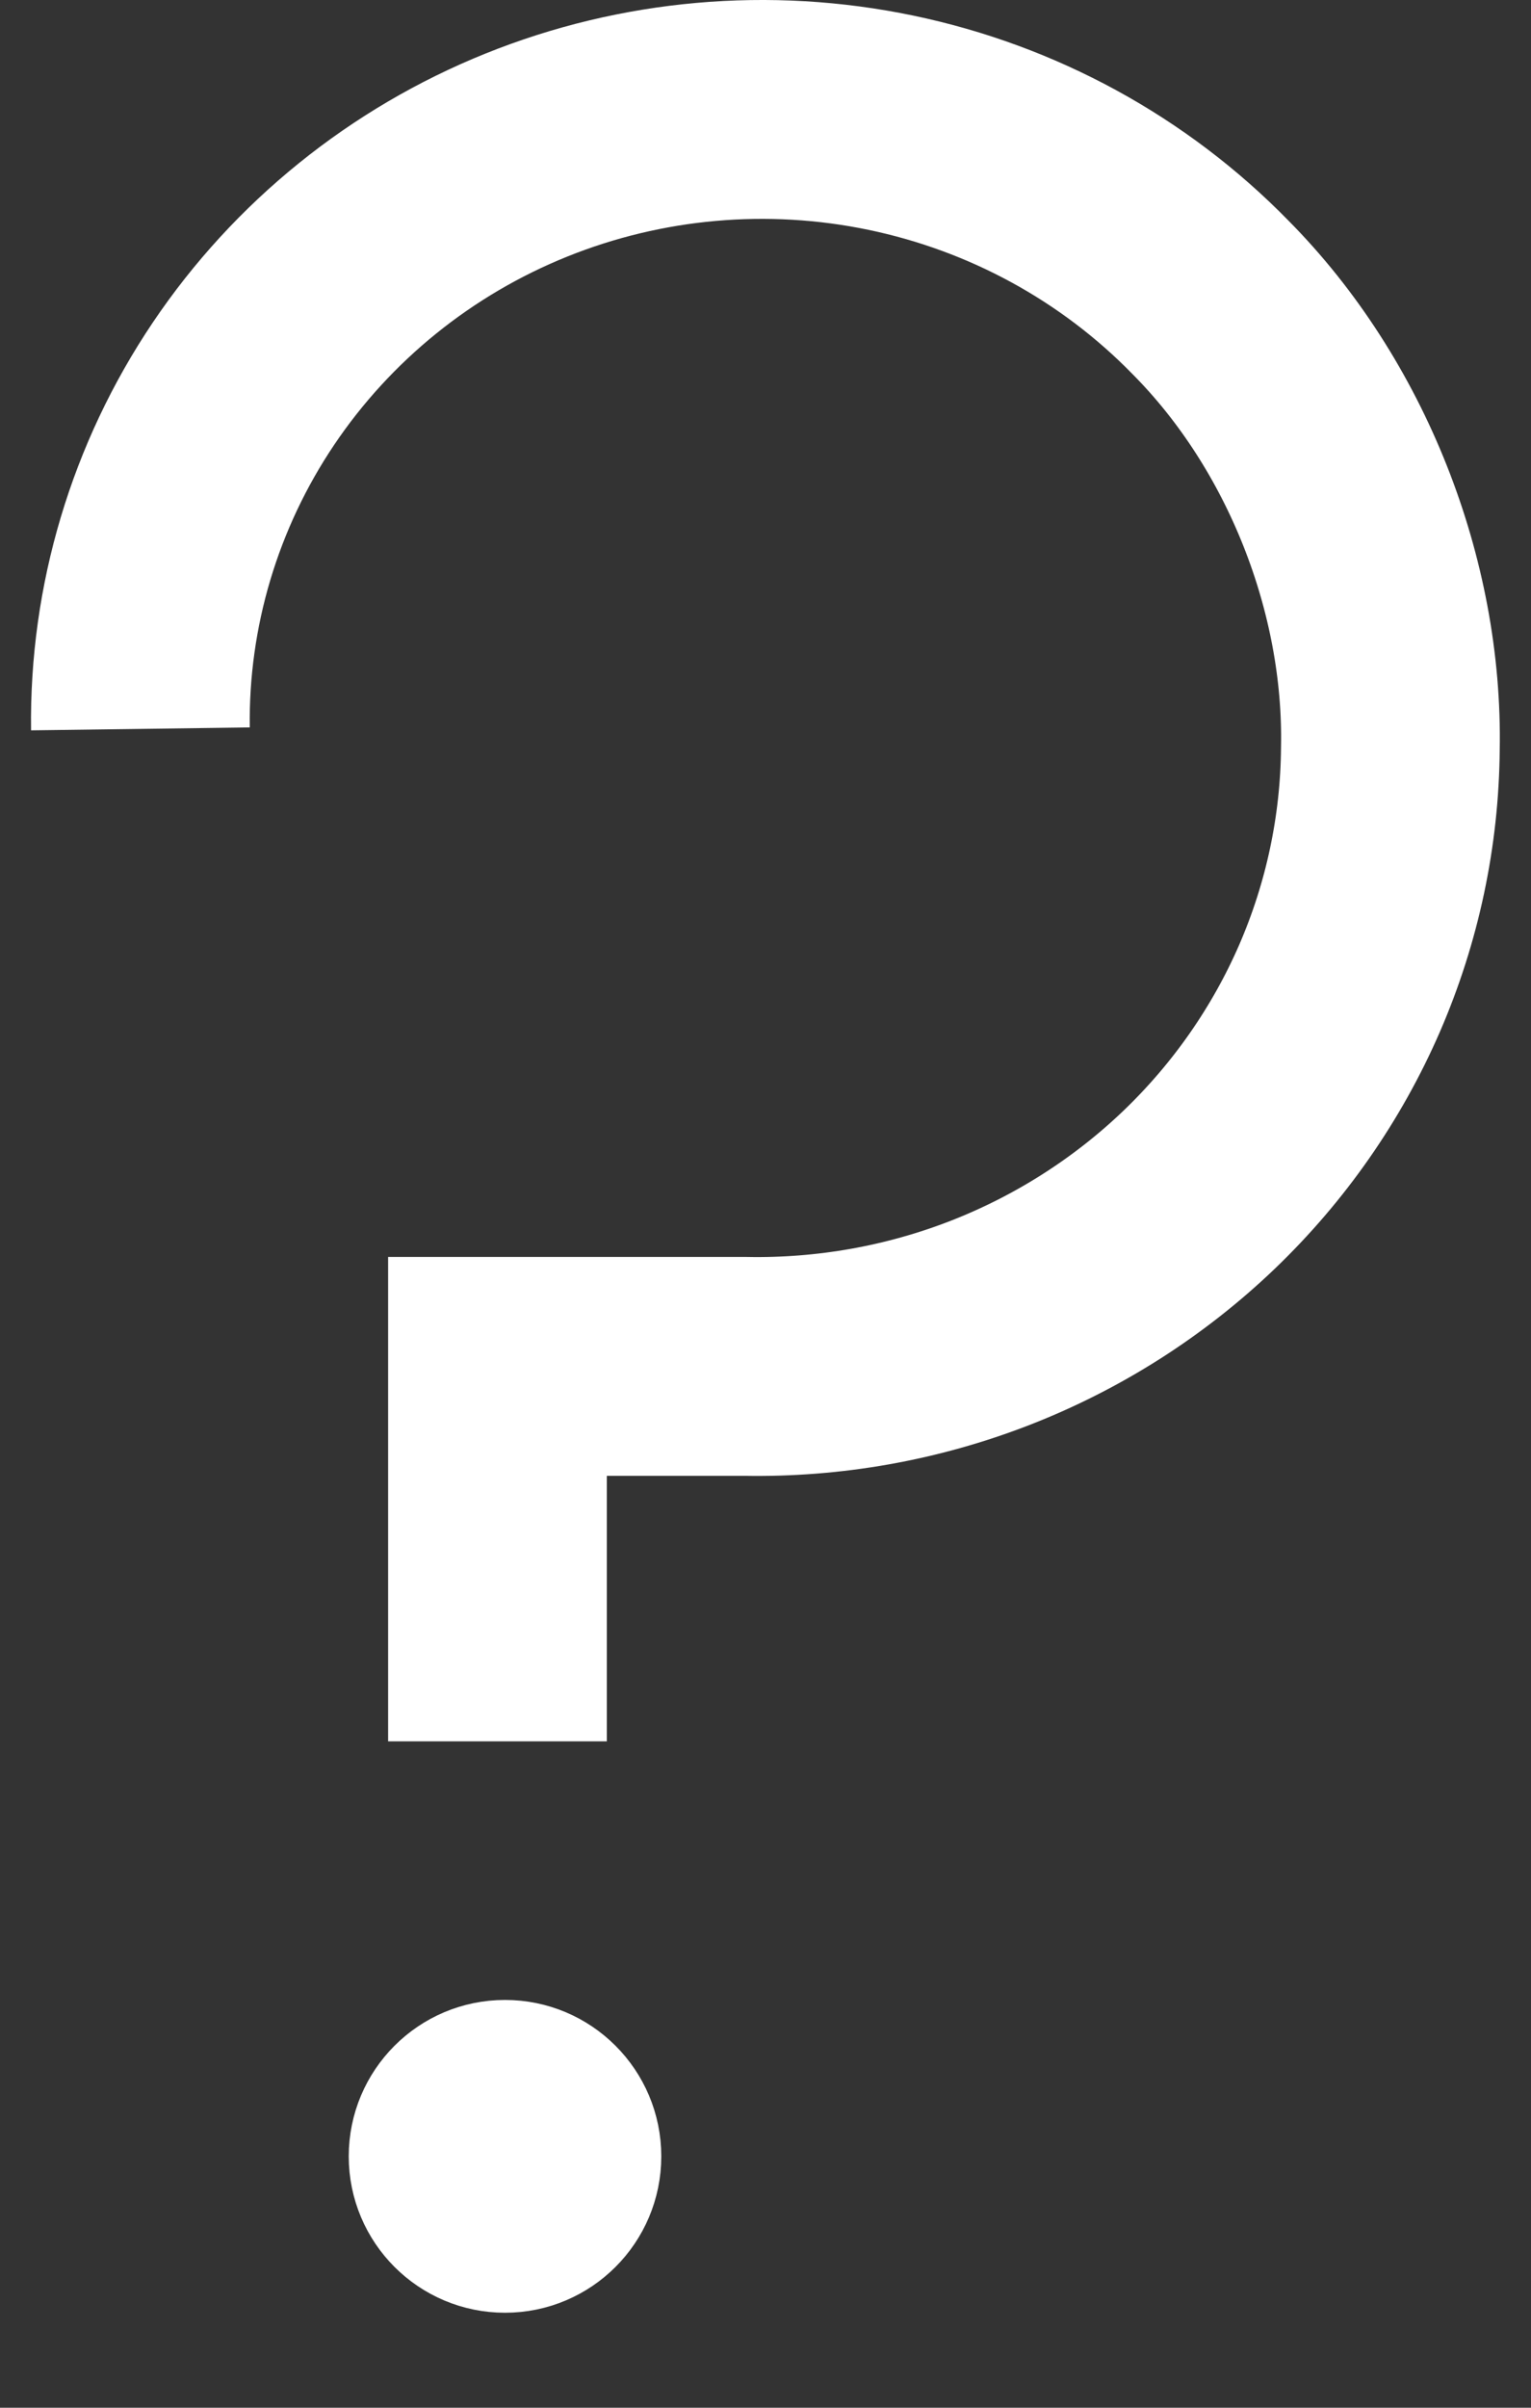
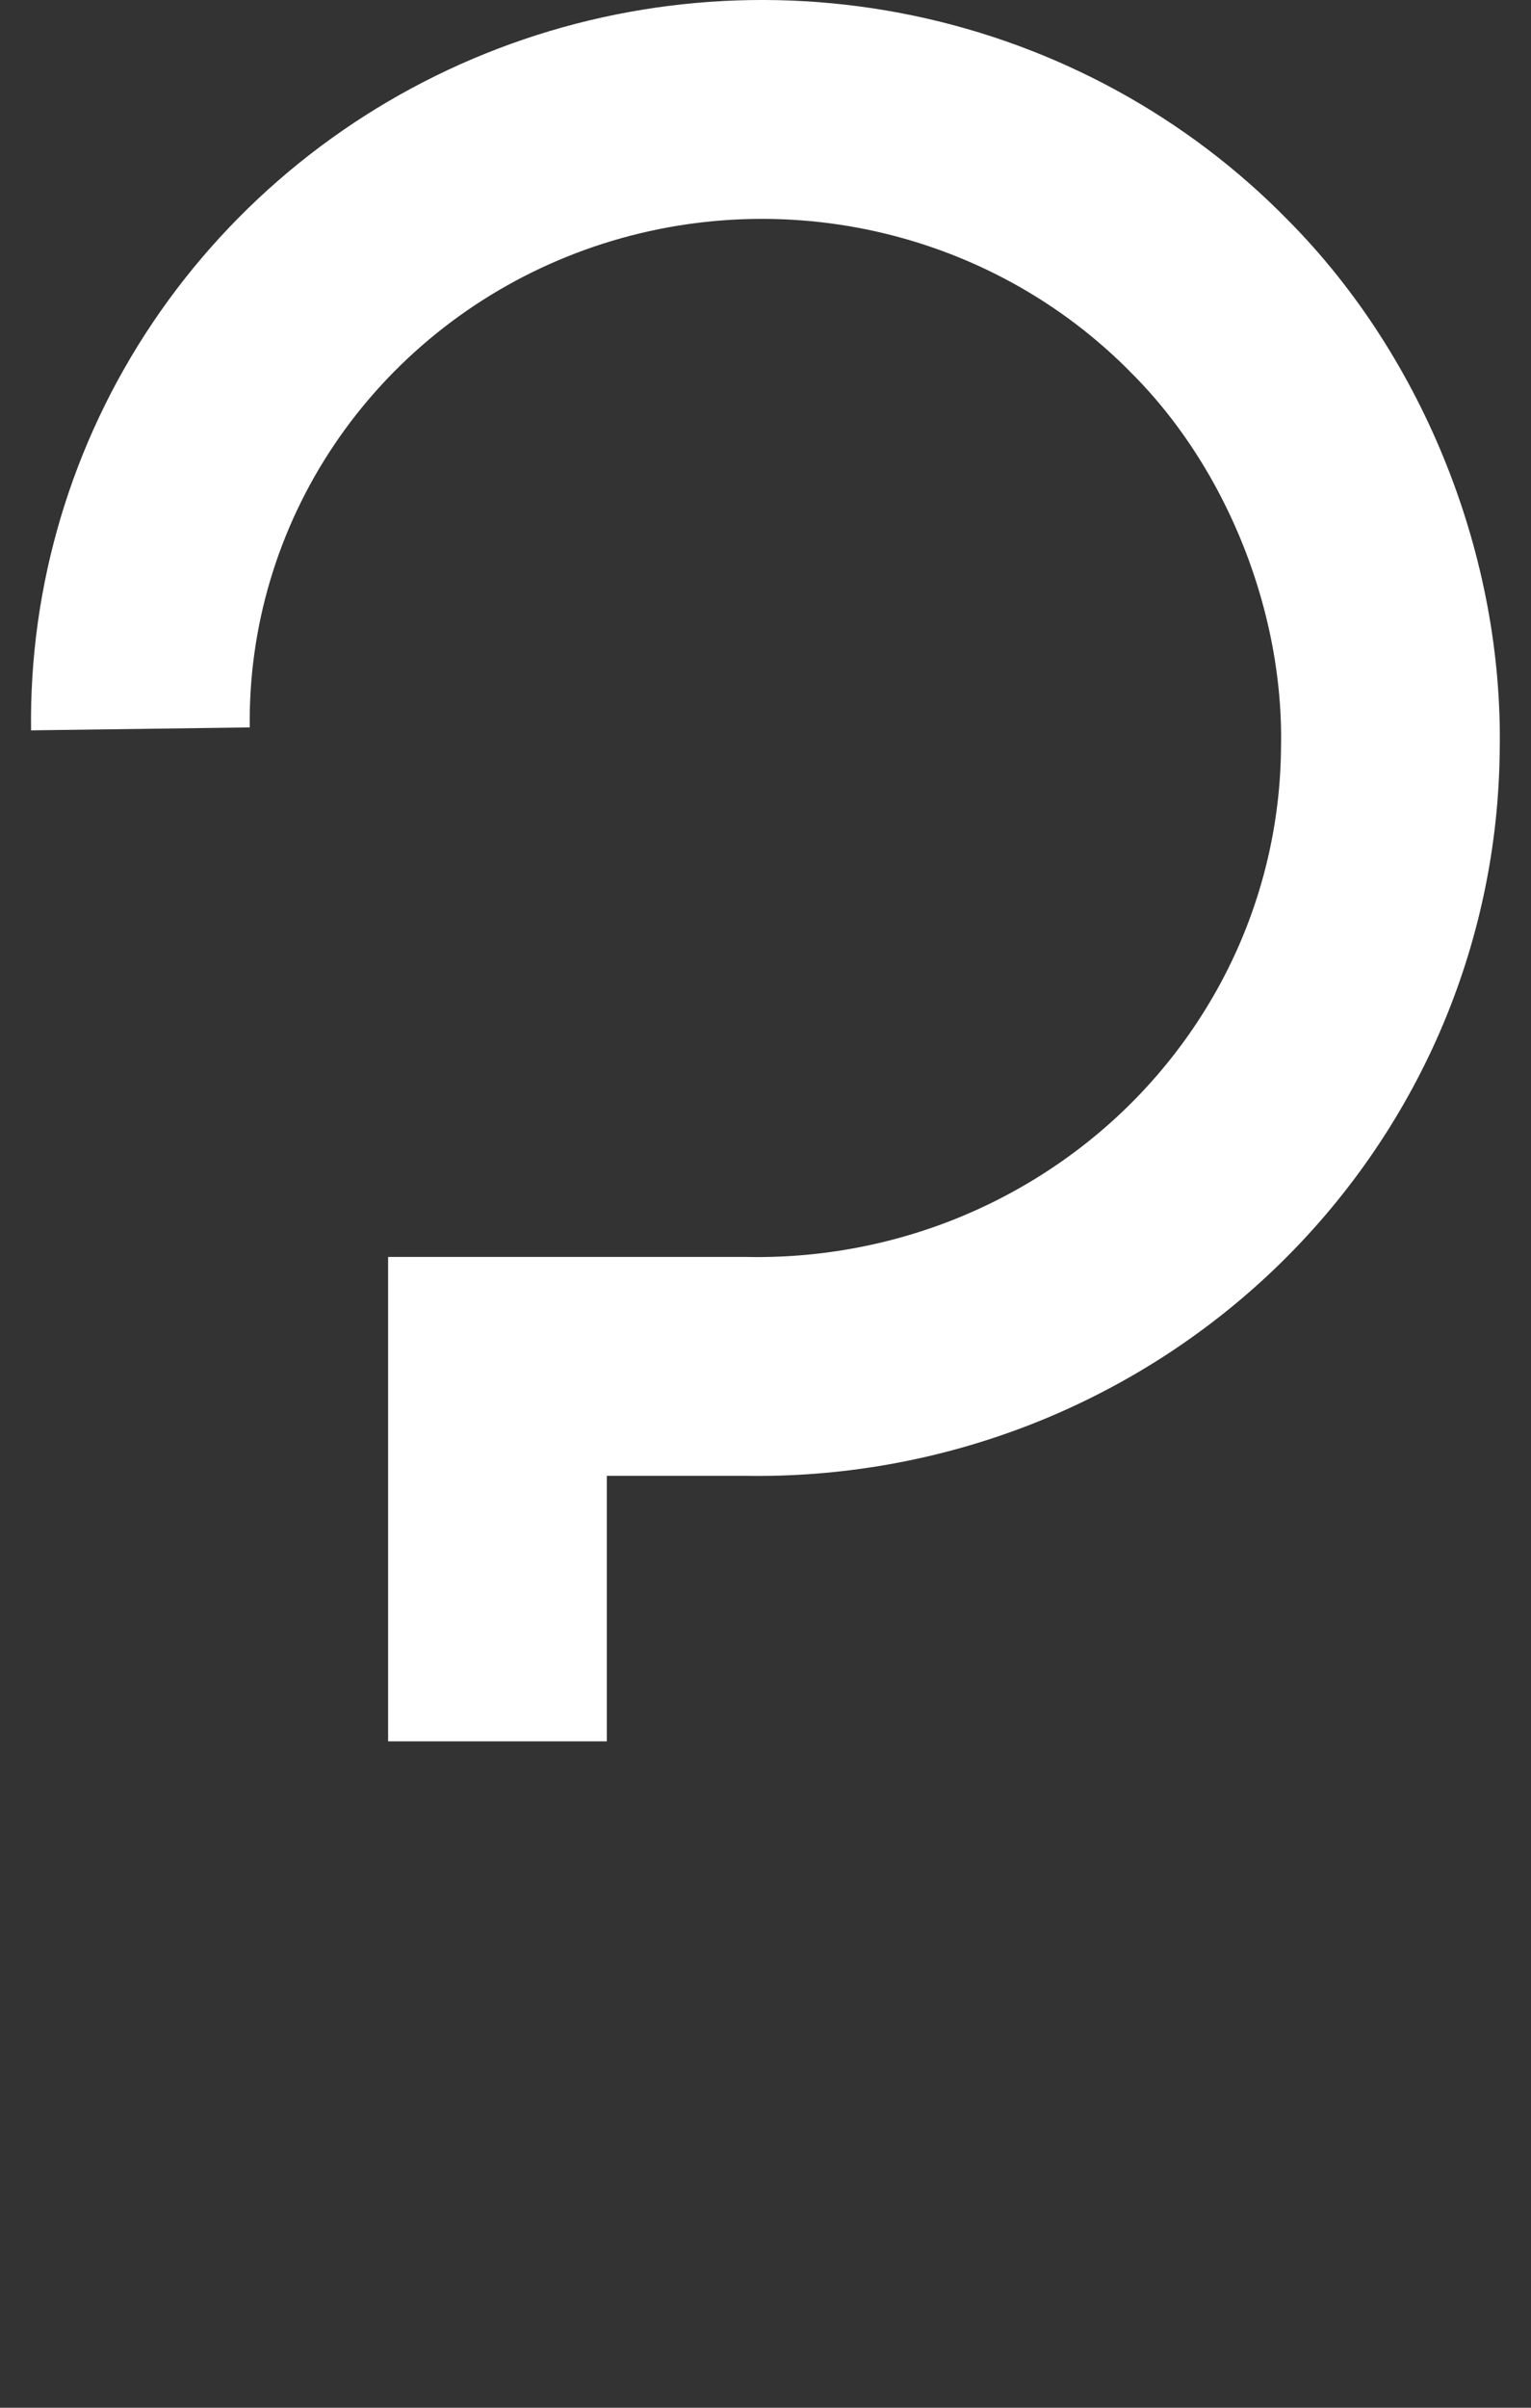
<svg xmlns="http://www.w3.org/2000/svg" width="14" height="22" viewBox="0 0 14 22" fill="none">
  <rect x="0" y="0" width="14" height="22" fill="#333333" stroke="none" />
-   <circle cx="4.618" cy="19.703" r="1" fill="white" stroke="white" stroke-width="0.858" />
  <path d="M1.284 6.66C1.269 5.539 1.598 4.439 2.227 3.505C2.857 2.57 3.758 1.842 4.813 1.417C5.868 0.992 7.029 0.889 8.145 1.121C9.261 1.353 10.28 1.909 11.07 2.718C12.128 3.784 12.743 5.351 12.714 6.84C12.708 7.593 12.55 8.337 12.25 9.029C11.949 9.721 11.512 10.347 10.964 10.872C10.415 11.397 9.766 11.81 9.055 12.087C8.343 12.364 7.582 12.499 6.817 12.485H4.549V15.911" stroke="white" stroke-width="2" stroke-miterlimit="10" />
</svg>